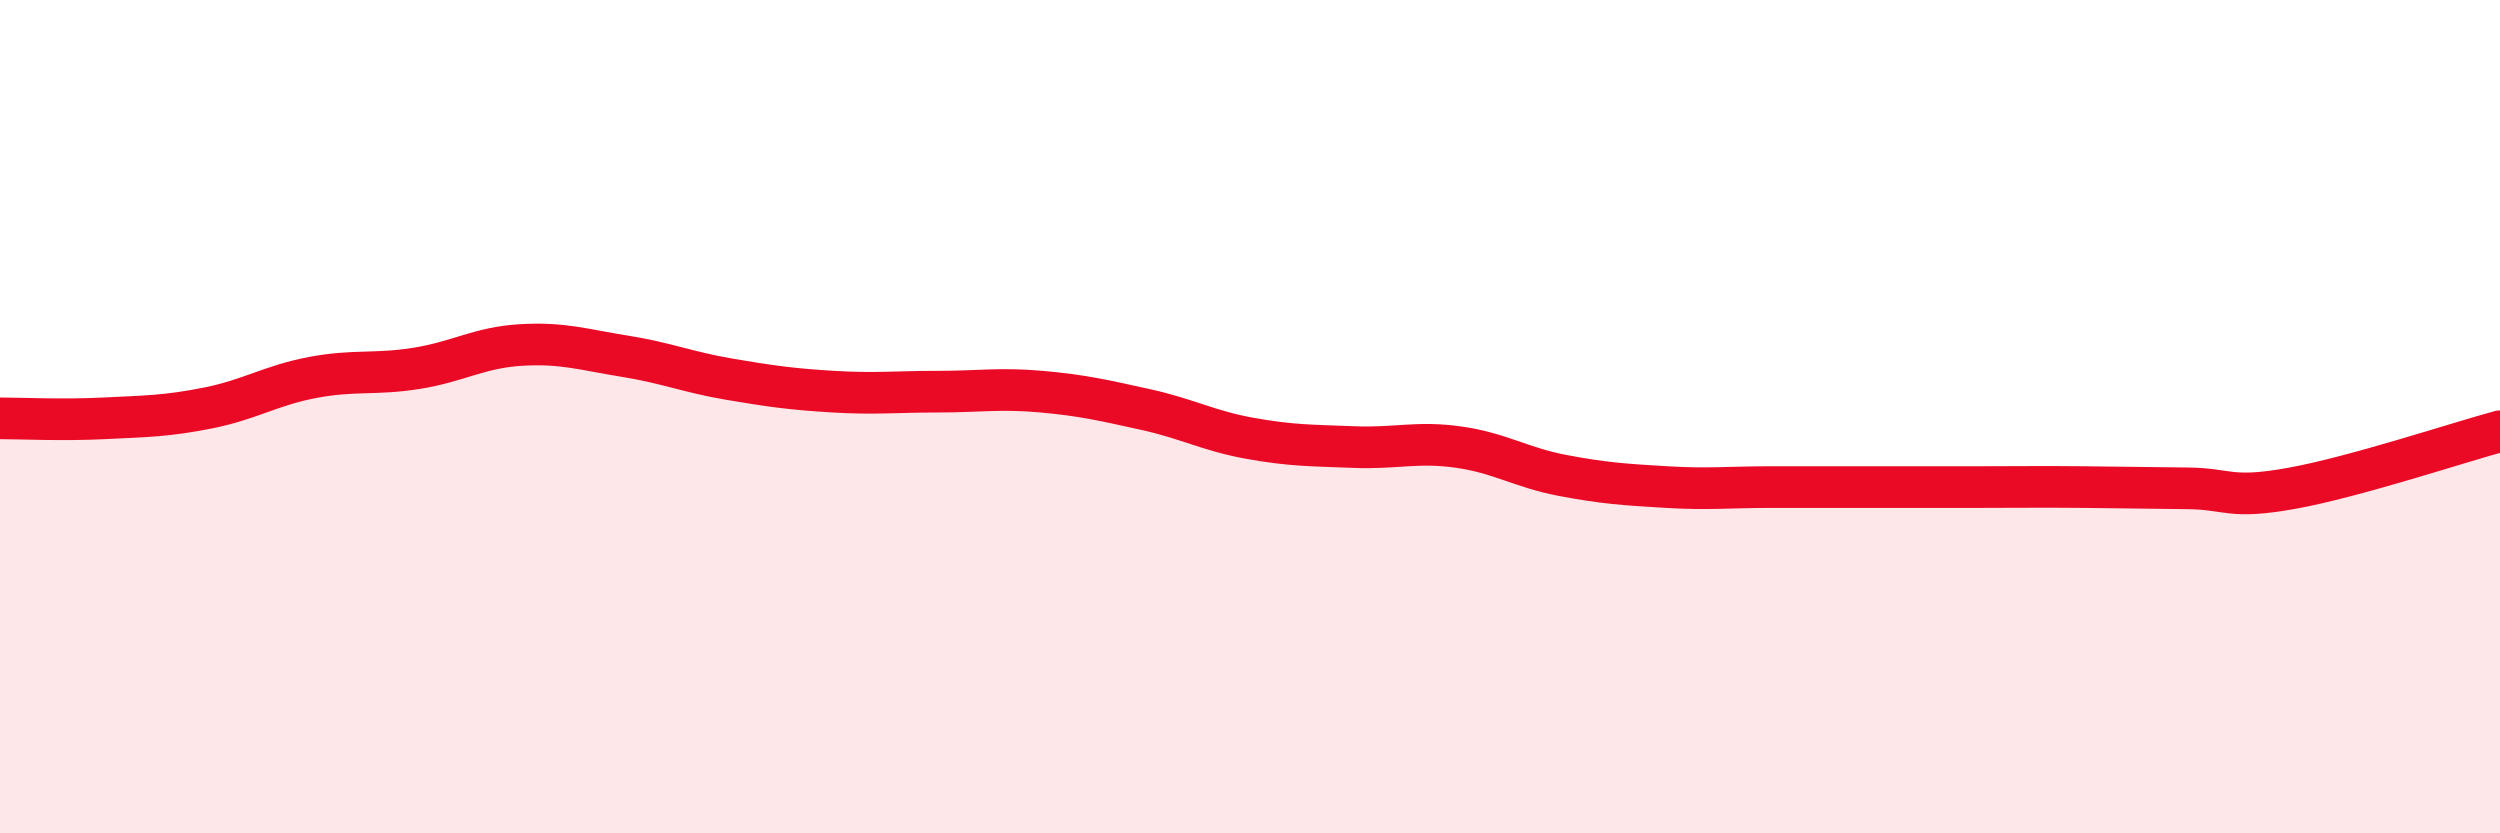
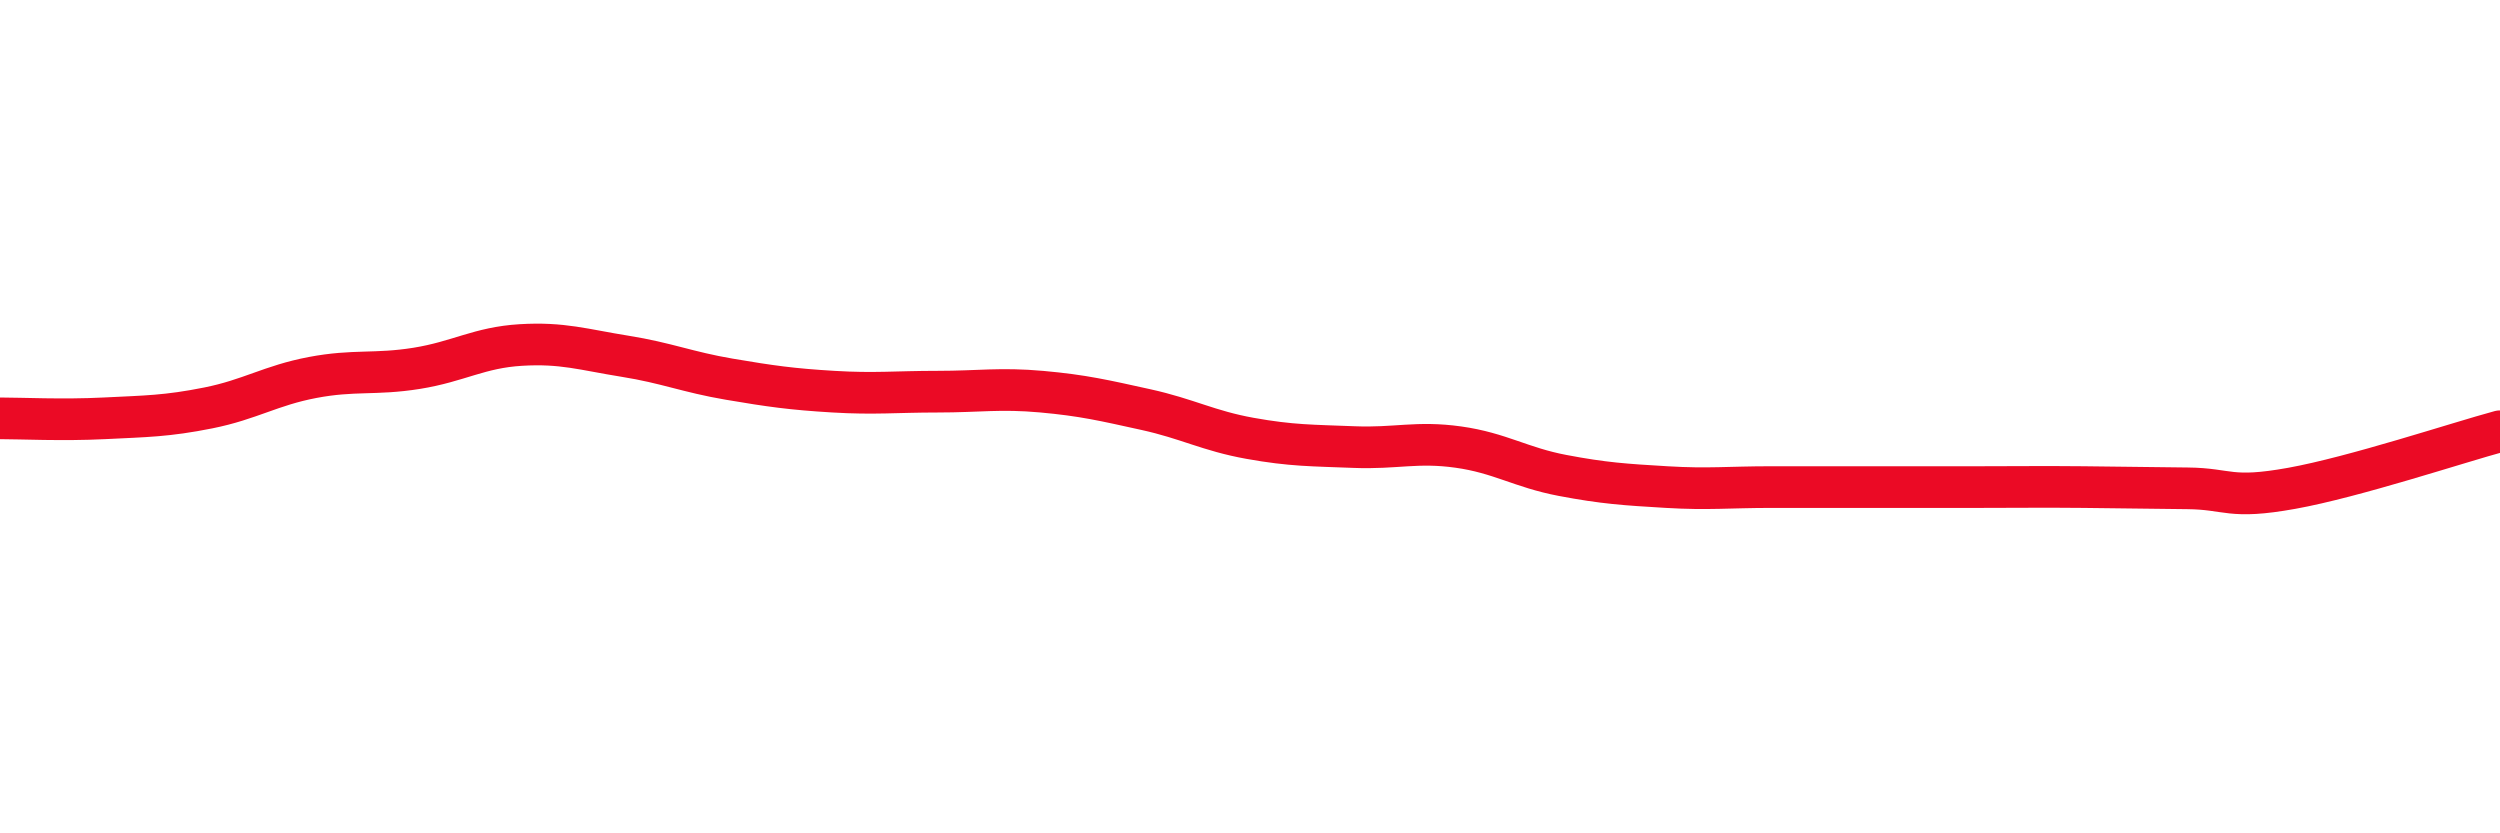
<svg xmlns="http://www.w3.org/2000/svg" width="60" height="20" viewBox="0 0 60 20">
-   <path d="M 0,10.04 C 0.5,10.04 1.5,10.09 2.5,10.04 C 3.5,9.99 4,9.99 5,9.79 C 6,9.59 6.5,9.25 7.5,9.06 C 8.5,8.87 9,9 10,8.84 C 11,8.68 11.5,8.34 12.5,8.28 C 13.5,8.22 14,8.39 15,8.55 C 16,8.71 16.5,8.93 17.5,9.1 C 18.5,9.27 19,9.34 20,9.4 C 21,9.46 21.5,9.4 22.5,9.4 C 23.5,9.4 24,9.31 25,9.4 C 26,9.49 26.5,9.61 27.5,9.83 C 28.5,10.05 29,10.34 30,10.52 C 31,10.7 31.5,10.69 32.5,10.73 C 33.5,10.77 34,10.59 35,10.73 C 36,10.87 36.5,11.22 37.5,11.41 C 38.5,11.6 39,11.63 40,11.69 C 41,11.75 41.5,11.69 42.5,11.69 C 43.5,11.69 44,11.69 45,11.69 C 46,11.69 46.5,11.69 47.5,11.69 C 48.5,11.69 49,11.68 50,11.69 C 51,11.7 51.5,11.71 52.5,11.72 C 53.5,11.73 53.5,11.99 55,11.72 C 56.5,11.45 59,10.62 60,10.35L60 20L0 20Z" fill="#EB0A25" opacity="0.1" stroke-linecap="round" stroke-linejoin="round" />
  <path d="M 0,10.04 C 0.5,10.04 1.5,10.09 2.5,10.04 C 3.5,9.99 4,9.99 5,9.79 C 6,9.59 6.5,9.25 7.5,9.06 C 8.5,8.87 9,9 10,8.84 C 11,8.68 11.5,8.34 12.5,8.28 C 13.5,8.22 14,8.39 15,8.55 C 16,8.71 16.5,8.93 17.5,9.1 C 18.5,9.27 19,9.34 20,9.4 C 21,9.46 21.5,9.4 22.5,9.4 C 23.5,9.4 24,9.31 25,9.4 C 26,9.49 26.5,9.61 27.5,9.83 C 28.5,10.05 29,10.34 30,10.52 C 31,10.7 31.5,10.69 32.5,10.73 C 33.5,10.77 34,10.59 35,10.73 C 36,10.87 36.5,11.22 37.5,11.41 C 38.5,11.6 39,11.63 40,11.69 C 41,11.75 41.5,11.69 42.5,11.69 C 43.5,11.69 44,11.69 45,11.69 C 46,11.69 46.5,11.69 47.5,11.69 C 48.5,11.69 49,11.68 50,11.69 C 51,11.7 51.5,11.71 52.5,11.72 C 53.5,11.73 53.5,11.99 55,11.72 C 56.5,11.45 59,10.62 60,10.35" stroke="#EB0A25" stroke-width="1" fill="none" stroke-linecap="round" stroke-linejoin="round" />
</svg>